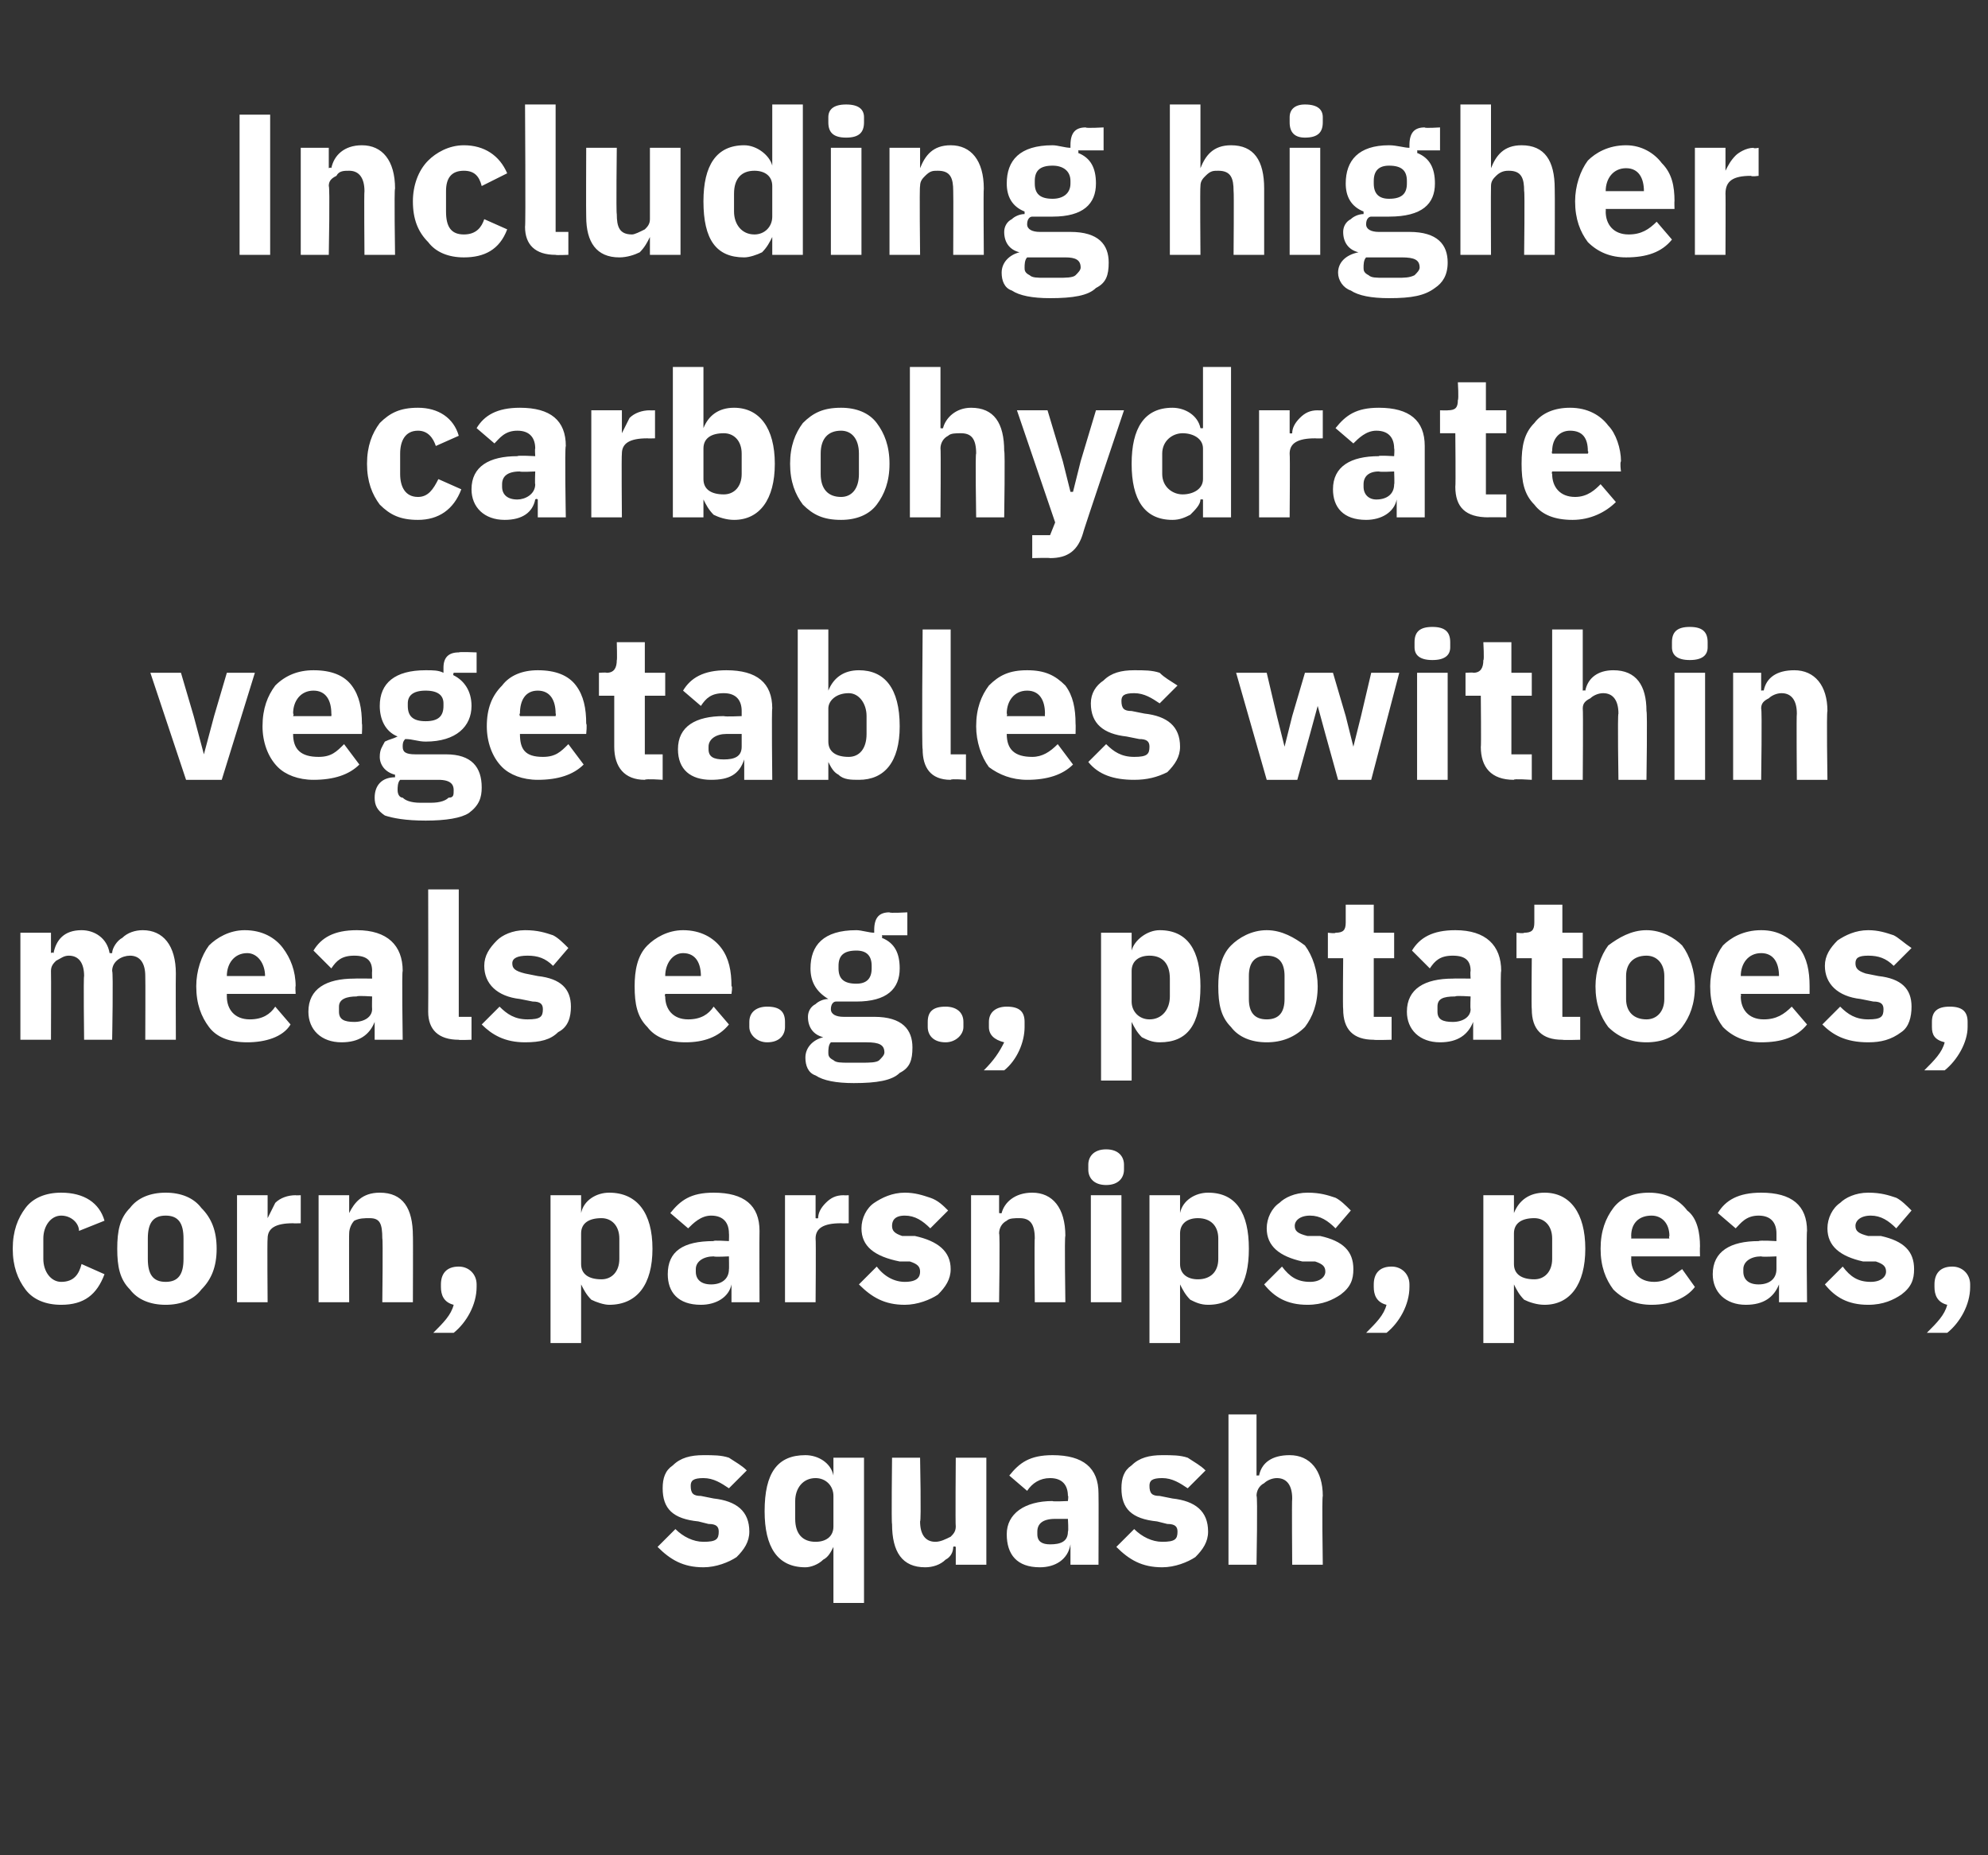
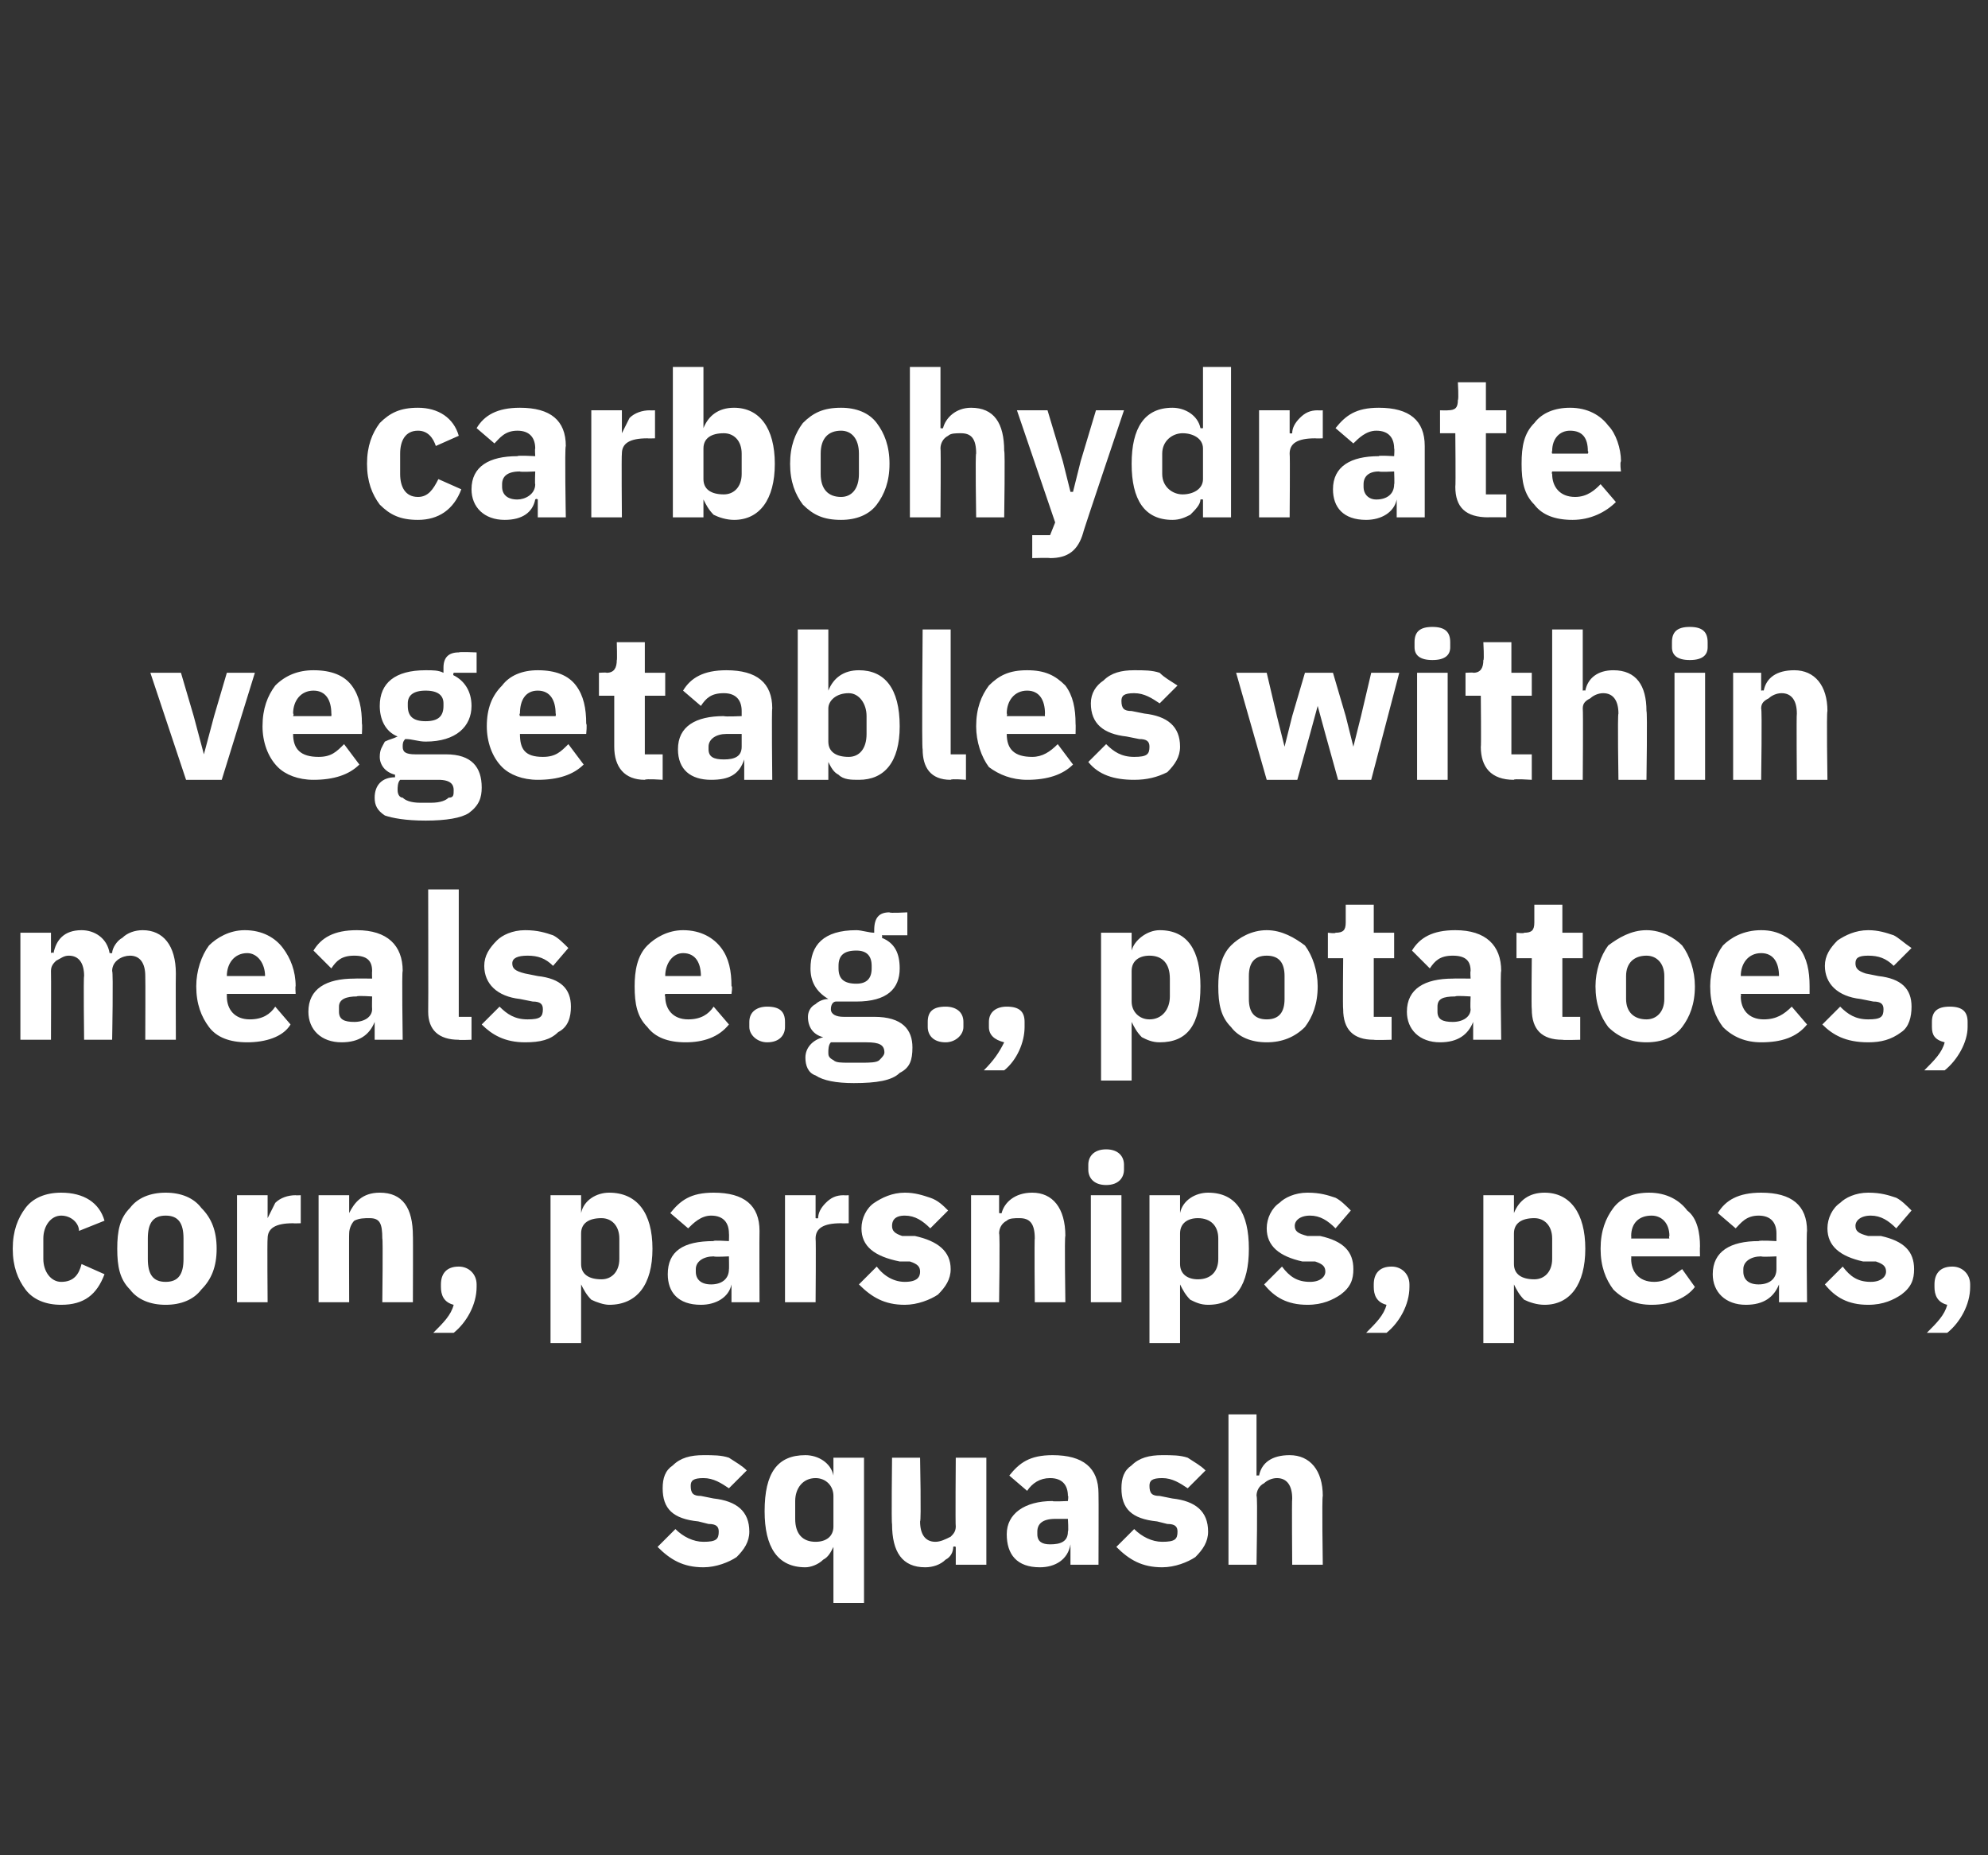
<svg xmlns="http://www.w3.org/2000/svg" version="1.1" width="78px" height="72.8px" viewBox="0 0 78 72.8">
  <rect x="0" y="0" width="78" height="72.8" fill="#333333" stroke="none" />
  <desc>Including higher carbohydrate vegetables within meals e.g., potatoes, corn, parsnips, peas, squash</desc>
  <defs />
  <g id="Polygon151006">
    <path d="M 28.9 61.1 C 29.2 60.8 29.4 60.5 29.4 60.1 C 29.4 59.3 28.9 58.9 28 58.8 C 28 58.8 27.5 58.7 27.5 58.7 C 27.2 58.7 27.1 58.6 27.1 58.3 C 27.1 58.1 27.2 58 27.6 58 C 28 58 28.3 58.2 28.6 58.4 C 28.6 58.4 29.3 57.7 29.3 57.7 C 29.1 57.5 28.9 57.4 28.6 57.2 C 28.3 57.1 28 57.1 27.6 57.1 C 27.1 57.1 26.7 57.2 26.4 57.5 C 26.1 57.7 26 58 26 58.4 C 26 59.2 26.4 59.6 27.4 59.7 C 27.4 59.7 27.8 59.8 27.8 59.8 C 28.1 59.8 28.2 59.9 28.2 60.1 C 28.2 60.4 28.1 60.5 27.6 60.5 C 27.2 60.5 26.8 60.3 26.5 60 C 26.5 60 25.8 60.7 25.8 60.7 C 26.3 61.2 26.8 61.5 27.6 61.5 C 28.1 61.5 28.6 61.3 28.9 61.1 Z M 32.7 62.9 L 33.9 62.9 L 33.9 57.2 L 32.7 57.2 L 32.7 57.9 C 32.7 57.9 32.7 57.88 32.7 57.9 C 32.6 57.4 32.1 57.1 31.6 57.1 C 30.5 57.1 30 57.8 30 59.3 C 30 60.7 30.5 61.5 31.6 61.5 C 31.8 61.5 32.1 61.4 32.3 61.2 C 32.5 61.1 32.6 60.9 32.7 60.7 C 32.7 60.66 32.7 60.7 32.7 60.7 L 32.7 62.9 Z M 31.2 59.6 C 31.2 59.6 31.2 58.9 31.2 58.9 C 31.2 58.4 31.5 58 32 58 C 32.4 58 32.7 58.3 32.7 58.7 C 32.7 58.7 32.7 59.9 32.7 59.9 C 32.7 60.3 32.4 60.5 32 60.5 C 31.5 60.5 31.2 60.2 31.2 59.6 Z M 37.5 61.4 L 38.7 61.4 L 38.7 57.2 L 37.5 57.2 C 37.5 57.2 37.48 59.89 37.5 59.9 C 37.5 60.1 37.4 60.2 37.3 60.3 C 37.1 60.4 36.9 60.5 36.7 60.5 C 36.3 60.5 36.1 60.2 36.1 59.7 C 36.15 59.7 36.1 57.2 36.1 57.2 L 35 57.2 C 35 57.2 34.97 59.8 35 59.8 C 35 60.9 35.4 61.5 36.3 61.5 C 36.6 61.5 36.9 61.4 37.1 61.2 C 37.3 61.1 37.4 60.9 37.4 60.7 C 37.44 60.66 37.5 60.7 37.5 60.7 L 37.5 61.4 Z M 43.1 58.6 C 43.11 58.61 43.1 61.4 43.1 61.4 L 42 61.4 L 42 60.6 C 42 60.6 42 60.62 42 60.6 C 41.9 61.2 41.4 61.5 40.8 61.5 C 39.9 61.5 39.5 61 39.5 60.2 C 39.5 59.4 40.2 58.9 41.3 58.9 C 41.27 58.93 41.9 58.9 41.9 58.9 C 41.9 58.9 41.93 58.67 41.9 58.7 C 41.9 58.3 41.7 58 41.2 58 C 40.8 58 40.5 58.2 40.3 58.5 C 40.3 58.5 39.6 57.9 39.6 57.9 C 40 57.4 40.4 57.1 41.3 57.1 C 42.5 57.1 43.1 57.6 43.1 58.6 Z M 41.9 59.6 C 41.9 59.6 41.36 59.6 41.4 59.6 C 40.9 59.6 40.7 59.8 40.7 60.1 C 40.7 60.1 40.7 60.2 40.7 60.2 C 40.7 60.5 40.9 60.6 41.2 60.6 C 41.6 60.6 41.9 60.5 41.9 60.1 C 41.93 60.09 41.9 59.6 41.9 59.6 Z M 46.9 61.1 C 47.2 60.8 47.4 60.5 47.4 60.1 C 47.4 59.3 46.9 58.9 46 58.8 C 46 58.8 45.5 58.7 45.5 58.7 C 45.2 58.7 45.1 58.6 45.1 58.3 C 45.1 58.1 45.2 58 45.6 58 C 46 58 46.3 58.2 46.6 58.4 C 46.6 58.4 47.3 57.7 47.3 57.7 C 47.1 57.5 46.9 57.4 46.6 57.2 C 46.3 57.1 46 57.1 45.6 57.1 C 45.1 57.1 44.7 57.2 44.4 57.5 C 44.1 57.7 44 58 44 58.4 C 44 59.2 44.4 59.6 45.4 59.7 C 45.4 59.7 45.8 59.8 45.8 59.8 C 46.1 59.8 46.2 59.9 46.2 60.1 C 46.2 60.4 46.1 60.5 45.6 60.5 C 45.2 60.5 44.8 60.3 44.5 60 C 44.5 60 43.8 60.7 43.8 60.7 C 44.3 61.2 44.8 61.5 45.6 61.5 C 46.1 61.5 46.6 61.3 46.9 61.1 Z M 48.2 61.4 L 49.3 61.4 C 49.3 61.4 49.35 58.65 49.3 58.7 C 49.3 58.5 49.4 58.3 49.6 58.2 C 49.7 58.1 49.9 58 50.1 58 C 50.5 58 50.7 58.3 50.7 58.8 C 50.68 58.83 50.7 61.4 50.7 61.4 L 51.9 61.4 C 51.9 61.4 51.86 58.74 51.9 58.7 C 51.9 57.7 51.4 57.1 50.6 57.1 C 49.9 57.1 49.5 57.4 49.4 57.9 C 49.39 57.89 49.3 57.9 49.3 57.9 L 49.3 55.5 L 48.2 55.5 L 48.2 61.4 Z " stroke="none" fill="#fff" />
  </g>
  <g id="Polygon151005">
    <path d="M 4.1 50 C 4.1 50 3.2 49.6 3.2 49.6 C 3.1 50 2.9 50.3 2.4 50.3 C 2 50.3 1.7 49.9 1.7 49.4 C 1.7 49.4 1.7 48.6 1.7 48.6 C 1.7 48.1 2 47.7 2.4 47.7 C 2.8 47.7 3.1 48 3.1 48.3 C 3.1 48.3 4.1 47.9 4.1 47.9 C 3.9 47.2 3.3 46.8 2.4 46.8 C 1.8 46.8 1.3 47 1 47.4 C 0.7 47.8 0.5 48.3 0.5 49 C 0.5 49.7 0.7 50.2 1 50.6 C 1.3 51 1.8 51.2 2.4 51.2 C 3.3 51.2 3.8 50.8 4.1 50 Z M 7.9 50.6 C 8.3 50.2 8.5 49.7 8.5 49 C 8.5 48.3 8.3 47.8 7.9 47.4 C 7.6 47 7.1 46.8 6.5 46.8 C 5.9 46.8 5.4 47 5.1 47.4 C 4.7 47.8 4.6 48.3 4.6 49 C 4.6 49.7 4.7 50.2 5.1 50.6 C 5.4 51 5.9 51.2 6.5 51.2 C 7.1 51.2 7.6 51 7.9 50.6 Z M 5.8 49.4 C 5.8 49.4 5.8 48.6 5.8 48.6 C 5.8 48 6 47.7 6.5 47.7 C 7 47.7 7.2 48 7.2 48.6 C 7.2 48.6 7.2 49.4 7.2 49.4 C 7.2 50 7 50.3 6.5 50.3 C 6 50.3 5.8 50 5.8 49.4 Z M 10.5 51.1 C 10.5 51.1 10.48 48.65 10.5 48.6 C 10.5 48.2 10.8 48 11.5 48 C 11.5 48.01 11.8 48 11.8 48 L 11.8 46.9 C 11.8 46.9 11.59 46.91 11.6 46.9 C 11.3 46.9 11 47 10.8 47.2 C 10.7 47.4 10.6 47.6 10.5 47.8 C 10.52 47.82 10.5 47.8 10.5 47.8 L 10.5 46.9 L 9.3 46.9 L 9.3 51.1 L 10.5 51.1 Z M 13.7 51.1 C 13.7 51.1 13.69 48.38 13.7 48.4 C 13.7 48.2 13.8 48 13.9 47.9 C 14.1 47.8 14.3 47.8 14.5 47.8 C 14.9 47.8 15 48 15 48.6 C 15.03 48.57 15 51.1 15 51.1 L 16.2 51.1 C 16.2 51.1 16.21 48.47 16.2 48.5 C 16.2 47.4 15.8 46.8 14.9 46.8 C 14.2 46.8 13.9 47.2 13.7 47.6 C 13.74 47.62 13.7 47.6 13.7 47.6 L 13.7 46.9 L 12.5 46.9 L 12.5 51.1 L 13.7 51.1 Z M 17.3 50.4 C 17.3 50.4 17.3 50.5 17.3 50.5 C 17.3 50.8 17.4 51.1 17.8 51.2 C 17.7 51.6 17.4 51.9 17 52.3 C 17 52.3 17.8 52.3 17.8 52.3 C 18.3 51.9 18.7 51.2 18.7 50.5 C 18.7 50.5 18.7 50.4 18.7 50.4 C 18.7 50 18.4 49.7 18 49.7 C 17.5 49.7 17.3 50 17.3 50.4 Z M 21.6 52.7 L 22.8 52.7 L 22.8 50.4 C 22.8 50.4 22.82 50.39 22.8 50.4 C 22.9 50.6 23 50.8 23.2 51 C 23.4 51.1 23.7 51.2 23.9 51.2 C 25 51.2 25.6 50.4 25.6 49 C 25.6 47.6 25 46.8 23.9 46.8 C 23.4 46.8 22.9 47.1 22.8 47.6 C 22.82 47.61 22.8 47.6 22.8 47.6 L 22.8 46.9 L 21.6 46.9 L 21.6 52.7 Z M 22.8 49.6 C 22.8 49.6 22.8 48.4 22.8 48.4 C 22.8 48 23.1 47.8 23.6 47.8 C 24 47.8 24.3 48.1 24.3 48.6 C 24.3 48.6 24.3 49.4 24.3 49.4 C 24.3 49.9 24 50.2 23.6 50.2 C 23.1 50.2 22.8 50 22.8 49.6 Z M 29.8 48.3 C 29.79 48.34 29.8 51.1 29.8 51.1 L 28.7 51.1 L 28.7 50.4 C 28.7 50.4 28.69 50.36 28.7 50.4 C 28.6 50.9 28.1 51.2 27.5 51.2 C 26.6 51.2 26.2 50.7 26.2 50 C 26.2 49.1 26.8 48.7 28 48.7 C 27.95 48.66 28.6 48.7 28.6 48.7 C 28.6 48.7 28.61 48.4 28.6 48.4 C 28.6 48 28.4 47.7 27.9 47.7 C 27.5 47.7 27.2 48 27 48.2 C 27 48.2 26.3 47.6 26.3 47.6 C 26.7 47.1 27.1 46.8 28 46.8 C 29.2 46.8 29.8 47.3 29.8 48.3 Z M 28.6 49.3 C 28.6 49.3 28.04 49.33 28 49.3 C 27.6 49.3 27.3 49.5 27.3 49.8 C 27.3 49.8 27.3 49.9 27.3 49.9 C 27.3 50.2 27.5 50.4 27.9 50.4 C 28.3 50.4 28.6 50.2 28.6 49.8 C 28.61 49.82 28.6 49.3 28.6 49.3 Z M 32 51.1 C 32 51.1 32.02 48.65 32 48.6 C 32 48.2 32.3 48 33 48 C 33.04 48.01 33.3 48 33.3 48 L 33.3 46.9 C 33.3 46.9 33.13 46.91 33.1 46.9 C 32.8 46.9 32.6 47 32.4 47.2 C 32.2 47.4 32.1 47.6 32.1 47.8 C 32.06 47.82 32 47.8 32 47.8 L 32 46.9 L 30.8 46.9 L 30.8 51.1 L 32 51.1 Z M 36.8 50.8 C 37.1 50.5 37.3 50.2 37.3 49.8 C 37.3 49.1 36.8 48.7 35.9 48.5 C 35.9 48.5 35.4 48.5 35.4 48.5 C 35.1 48.4 35 48.3 35 48.1 C 35 47.9 35.1 47.7 35.5 47.7 C 35.9 47.7 36.2 47.9 36.5 48.2 C 36.5 48.2 37.2 47.5 37.2 47.5 C 37 47.3 36.8 47.1 36.5 47 C 36.2 46.9 35.9 46.8 35.5 46.8 C 35 46.8 34.6 47 34.3 47.2 C 34 47.4 33.8 47.8 33.8 48.2 C 33.8 48.9 34.3 49.3 35.3 49.5 C 35.3 49.5 35.7 49.5 35.7 49.5 C 36 49.6 36.1 49.7 36.1 49.9 C 36.1 50.1 36 50.3 35.5 50.3 C 35.1 50.3 34.7 50.1 34.4 49.7 C 34.4 49.7 33.7 50.4 33.7 50.4 C 34.2 50.9 34.7 51.2 35.5 51.2 C 36 51.2 36.5 51 36.8 50.8 Z M 39.2 51.1 C 39.2 51.1 39.24 48.38 39.2 48.4 C 39.2 48.2 39.3 48 39.5 47.9 C 39.6 47.8 39.8 47.8 40 47.8 C 40.4 47.8 40.6 48 40.6 48.6 C 40.58 48.57 40.6 51.1 40.6 51.1 L 41.8 51.1 C 41.8 51.1 41.76 48.47 41.8 48.5 C 41.8 47.4 41.3 46.8 40.5 46.8 C 39.8 46.8 39.4 47.2 39.3 47.6 C 39.29 47.62 39.2 47.6 39.2 47.6 L 39.2 46.9 L 38.1 46.9 L 38.1 51.1 L 39.2 51.1 Z M 44.1 45.9 C 44.1 45.9 44.1 45.7 44.1 45.7 C 44.1 45.4 43.9 45.1 43.4 45.1 C 42.9 45.1 42.7 45.4 42.7 45.7 C 42.7 45.7 42.7 45.9 42.7 45.9 C 42.7 46.2 42.9 46.5 43.4 46.5 C 43.9 46.5 44.1 46.2 44.1 45.9 Z M 42.8 51.1 L 44 51.1 L 44 46.9 L 42.8 46.9 L 42.8 51.1 Z M 45.1 52.7 L 46.3 52.7 L 46.3 50.4 C 46.3 50.4 46.3 50.39 46.3 50.4 C 46.4 50.6 46.5 50.8 46.7 51 C 46.9 51.1 47.1 51.2 47.4 51.2 C 48.5 51.2 49 50.4 49 49 C 49 47.6 48.5 46.8 47.4 46.8 C 46.9 46.8 46.4 47.1 46.3 47.6 C 46.3 47.61 46.3 47.6 46.3 47.6 L 46.3 46.9 L 45.1 46.9 L 45.1 52.7 Z M 46.3 49.6 C 46.3 49.6 46.3 48.4 46.3 48.4 C 46.3 48 46.6 47.8 47 47.8 C 47.5 47.8 47.8 48.1 47.8 48.6 C 47.8 48.6 47.8 49.4 47.8 49.4 C 47.8 49.9 47.5 50.2 47 50.2 C 46.6 50.2 46.3 50 46.3 49.6 Z M 52.6 50.8 C 53 50.5 53.1 50.2 53.1 49.8 C 53.1 49.1 52.7 48.7 51.8 48.5 C 51.8 48.5 51.3 48.5 51.3 48.5 C 50.9 48.4 50.8 48.3 50.8 48.1 C 50.8 47.9 51 47.7 51.4 47.7 C 51.8 47.7 52.1 47.9 52.4 48.2 C 52.4 48.2 53 47.5 53 47.5 C 52.8 47.3 52.6 47.1 52.4 47 C 52.1 46.9 51.8 46.8 51.3 46.8 C 50.8 46.8 50.4 47 50.2 47.2 C 49.9 47.4 49.7 47.8 49.7 48.2 C 49.7 48.9 50.2 49.3 51.1 49.5 C 51.1 49.5 51.6 49.5 51.6 49.5 C 51.9 49.6 52 49.7 52 49.9 C 52 50.1 51.8 50.3 51.4 50.3 C 50.9 50.3 50.6 50.1 50.3 49.7 C 50.3 49.7 49.6 50.4 49.6 50.4 C 50 50.9 50.5 51.2 51.3 51.2 C 51.9 51.2 52.3 51 52.6 50.8 Z M 53.9 50.4 C 53.9 50.4 53.9 50.5 53.9 50.5 C 53.9 50.8 54 51.1 54.4 51.2 C 54.3 51.6 54 51.9 53.6 52.3 C 53.6 52.3 54.4 52.3 54.4 52.3 C 54.9 51.9 55.3 51.2 55.3 50.5 C 55.3 50.5 55.3 50.4 55.3 50.4 C 55.3 50 55 49.7 54.6 49.7 C 54.1 49.7 53.9 50 53.9 50.4 Z M 58.2 52.7 L 59.4 52.7 L 59.4 50.4 C 59.4 50.4 59.43 50.39 59.4 50.4 C 59.5 50.6 59.6 50.8 59.8 51 C 60 51.1 60.3 51.2 60.6 51.2 C 61.6 51.2 62.2 50.4 62.2 49 C 62.2 47.6 61.6 46.8 60.6 46.8 C 60 46.8 59.6 47.1 59.4 47.6 C 59.43 47.61 59.4 47.6 59.4 47.6 L 59.4 46.9 L 58.2 46.9 L 58.2 52.7 Z M 59.4 49.6 C 59.4 49.6 59.4 48.4 59.4 48.4 C 59.4 48 59.7 47.8 60.2 47.8 C 60.6 47.8 60.9 48.1 60.9 48.6 C 60.9 48.6 60.9 49.4 60.9 49.4 C 60.9 49.9 60.6 50.2 60.2 50.2 C 59.7 50.2 59.4 50 59.4 49.6 Z M 66.5 50.5 C 66.5 50.5 66 49.8 66 49.8 C 65.7 50 65.4 50.3 64.9 50.3 C 64.3 50.3 64 49.9 64 49.4 C 64.01 49.36 64 49.3 64 49.3 L 66.7 49.3 C 66.7 49.3 66.69 48.95 66.7 48.9 C 66.7 48.4 66.6 47.8 66.2 47.5 C 65.9 47.1 65.4 46.8 64.7 46.8 C 64.1 46.8 63.6 47 63.3 47.4 C 63 47.8 62.8 48.3 62.8 49 C 62.8 49.7 63 50.2 63.3 50.6 C 63.7 51 64.2 51.2 64.8 51.2 C 65.6 51.2 66.2 50.9 66.5 50.5 Z M 65.5 48.5 C 65.47 48.53 65.5 48.6 65.5 48.6 L 64 48.6 C 64 48.6 64.01 48.54 64 48.5 C 64 48 64.3 47.7 64.8 47.7 C 65.2 47.7 65.5 48 65.5 48.5 Z M 70.9 48.3 C 70.87 48.34 70.9 51.1 70.9 51.1 L 69.8 51.1 L 69.8 50.4 C 69.8 50.4 69.77 50.36 69.8 50.4 C 69.6 50.9 69.2 51.2 68.5 51.2 C 67.7 51.2 67.2 50.7 67.2 50 C 67.2 49.1 67.9 48.7 69 48.7 C 69.04 48.66 69.7 48.7 69.7 48.7 C 69.7 48.7 69.7 48.4 69.7 48.4 C 69.7 48 69.5 47.7 69 47.7 C 68.5 47.7 68.3 48 68.1 48.2 C 68.1 48.2 67.4 47.6 67.4 47.6 C 67.7 47.1 68.2 46.8 69.1 46.8 C 70.3 46.8 70.9 47.3 70.9 48.3 Z M 69.7 49.3 C 69.7 49.3 69.12 49.33 69.1 49.3 C 68.7 49.3 68.4 49.5 68.4 49.8 C 68.4 49.8 68.4 49.9 68.4 49.9 C 68.4 50.2 68.6 50.4 69 50.4 C 69.4 50.4 69.7 50.2 69.7 49.8 C 69.7 49.82 69.7 49.3 69.7 49.3 Z M 74.6 50.8 C 75 50.5 75.1 50.2 75.1 49.8 C 75.1 49.1 74.7 48.7 73.8 48.5 C 73.8 48.5 73.3 48.5 73.3 48.5 C 72.9 48.4 72.8 48.3 72.8 48.1 C 72.8 47.9 73 47.7 73.4 47.7 C 73.8 47.7 74.1 47.9 74.4 48.2 C 74.4 48.2 75 47.5 75 47.5 C 74.8 47.3 74.6 47.1 74.4 47 C 74.1 46.9 73.8 46.8 73.3 46.8 C 72.8 46.8 72.4 47 72.2 47.2 C 71.9 47.4 71.7 47.8 71.7 48.2 C 71.7 48.9 72.2 49.3 73.1 49.5 C 73.1 49.5 73.6 49.5 73.6 49.5 C 73.9 49.6 74 49.7 74 49.9 C 74 50.1 73.8 50.3 73.4 50.3 C 72.9 50.3 72.6 50.1 72.3 49.7 C 72.3 49.7 71.6 50.4 71.6 50.4 C 72 50.9 72.5 51.2 73.3 51.2 C 73.9 51.2 74.3 51 74.6 50.8 Z M 75.9 50.4 C 75.9 50.4 75.9 50.5 75.9 50.5 C 75.9 50.8 76 51.1 76.4 51.2 C 76.3 51.6 76 51.9 75.6 52.3 C 75.6 52.3 76.4 52.3 76.4 52.3 C 76.9 51.9 77.3 51.2 77.3 50.5 C 77.3 50.5 77.3 50.4 77.3 50.4 C 77.3 50 77 49.7 76.6 49.7 C 76.1 49.7 75.9 50 75.9 50.4 Z " stroke="none" fill="#fff" />
  </g>
  <g id="Polygon151004">
    <path d="M 2 40.8 C 2 40.8 2.01 38.12 2 38.1 C 2 37.9 2.1 37.8 2.2 37.7 C 2.4 37.6 2.5 37.5 2.7 37.5 C 3.1 37.5 3.3 37.8 3.3 38.3 C 3.27 38.3 3.3 40.8 3.3 40.8 L 4.4 40.8 C 4.4 40.8 4.45 38.12 4.4 38.1 C 4.4 37.7 4.8 37.5 5.1 37.5 C 5.5 37.5 5.7 37.8 5.7 38.3 C 5.71 38.3 5.7 40.8 5.7 40.8 L 6.9 40.8 C 6.9 40.8 6.89 38.2 6.9 38.2 C 6.9 37.1 6.4 36.5 5.6 36.5 C 5.3 36.5 5 36.6 4.8 36.8 C 4.6 36.9 4.4 37.2 4.4 37.4 C 4.4 37.4 4.3 37.4 4.3 37.4 C 4.2 36.8 3.7 36.5 3.2 36.5 C 2.5 36.5 2.2 36.9 2.1 37.4 C 2.05 37.35 2 37.4 2 37.4 L 2 36.6 L 0.8 36.6 L 0.8 40.8 L 2 40.8 Z M 11.4 40.2 C 11.4 40.2 10.8 39.5 10.8 39.5 C 10.6 39.8 10.3 40 9.8 40 C 9.2 40 8.9 39.6 8.9 39.1 C 8.9 39.09 8.9 39 8.9 39 L 11.6 39 C 11.6 39 11.58 38.68 11.6 38.7 C 11.6 38.1 11.4 37.6 11.1 37.2 C 10.8 36.8 10.3 36.5 9.6 36.5 C 9 36.5 8.5 36.8 8.2 37.1 C 7.9 37.5 7.7 38.1 7.7 38.7 C 7.7 39.4 7.9 39.9 8.2 40.3 C 8.5 40.7 9 40.9 9.7 40.9 C 10.4 40.9 11.1 40.7 11.4 40.2 Z M 10.4 38.3 C 10.36 38.27 10.4 38.3 10.4 38.3 L 8.9 38.3 C 8.9 38.3 8.9 38.27 8.9 38.3 C 8.9 37.8 9.2 37.4 9.7 37.4 C 10.1 37.4 10.4 37.8 10.4 38.3 Z M 15.8 38.1 C 15.76 38.08 15.8 40.8 15.8 40.8 L 14.7 40.8 L 14.7 40.1 C 14.7 40.1 14.66 40.09 14.7 40.1 C 14.5 40.6 14.1 40.9 13.4 40.9 C 12.6 40.9 12.1 40.4 12.1 39.7 C 12.1 38.8 12.8 38.4 13.9 38.4 C 13.93 38.39 14.6 38.4 14.6 38.4 C 14.6 38.4 14.59 38.13 14.6 38.1 C 14.6 37.7 14.4 37.5 13.9 37.5 C 13.4 37.5 13.2 37.7 13 38 C 13 38 12.3 37.3 12.3 37.3 C 12.6 36.8 13.1 36.5 14 36.5 C 15.2 36.5 15.8 37.1 15.8 38.1 Z M 14.6 39.1 C 14.6 39.1 14.01 39.06 14 39.1 C 13.6 39.1 13.3 39.2 13.3 39.5 C 13.3 39.5 13.3 39.7 13.3 39.7 C 13.3 40 13.5 40.1 13.9 40.1 C 14.3 40.1 14.6 39.9 14.6 39.6 C 14.59 39.56 14.6 39.1 14.6 39.1 Z M 18.5 40.8 L 18.5 39.9 L 18 39.9 L 18 34.9 L 16.8 34.9 C 16.8 34.9 16.81 39.68 16.8 39.7 C 16.8 40.4 17.2 40.8 18 40.8 C 17.98 40.82 18.5 40.8 18.5 40.8 Z M 21.9 40.5 C 22.3 40.3 22.4 39.9 22.4 39.5 C 22.4 38.8 22 38.4 21.1 38.3 C 21.1 38.3 20.6 38.2 20.6 38.2 C 20.2 38.1 20.1 38 20.1 37.8 C 20.1 37.6 20.3 37.5 20.7 37.5 C 21.1 37.5 21.4 37.6 21.7 37.9 C 21.7 37.9 22.3 37.2 22.3 37.2 C 22.1 37 21.9 36.8 21.7 36.7 C 21.4 36.6 21.1 36.5 20.6 36.5 C 20.1 36.5 19.7 36.7 19.5 36.9 C 19.2 37.2 19 37.5 19 37.9 C 19 38.6 19.5 39.1 20.4 39.2 C 20.4 39.2 20.9 39.3 20.9 39.3 C 21.2 39.3 21.3 39.4 21.3 39.6 C 21.3 39.9 21.2 40 20.7 40 C 20.2 40 19.9 39.8 19.6 39.5 C 19.6 39.5 18.9 40.2 18.9 40.2 C 19.3 40.6 19.8 40.9 20.6 40.9 C 21.2 40.9 21.6 40.8 21.9 40.5 Z M 28.6 40.2 C 28.6 40.2 28 39.5 28 39.5 C 27.8 39.8 27.5 40 27 40 C 26.4 40 26.1 39.6 26.1 39.1 C 26.07 39.09 26.1 39 26.1 39 L 28.7 39 C 28.7 39 28.75 38.68 28.7 38.7 C 28.7 38.1 28.6 37.6 28.3 37.2 C 28 36.8 27.5 36.5 26.8 36.5 C 26.2 36.5 25.7 36.8 25.4 37.1 C 25 37.5 24.9 38.1 24.9 38.7 C 24.9 39.4 25 39.9 25.4 40.3 C 25.7 40.7 26.2 40.9 26.9 40.9 C 27.6 40.9 28.2 40.7 28.6 40.2 Z M 27.5 38.3 C 27.53 38.27 27.5 38.3 27.5 38.3 L 26.1 38.3 C 26.1 38.3 26.07 38.27 26.1 38.3 C 26.1 37.8 26.4 37.4 26.8 37.4 C 27.3 37.4 27.5 37.8 27.5 38.3 Z M 30.8 40.3 C 30.8 40.3 30.8 40.1 30.8 40.1 C 30.8 39.7 30.6 39.5 30.1 39.5 C 29.7 39.5 29.4 39.7 29.4 40.1 C 29.4 40.1 29.4 40.3 29.4 40.3 C 29.4 40.6 29.7 40.9 30.1 40.9 C 30.6 40.9 30.8 40.6 30.8 40.3 Z M 34.3 39.9 C 34.3 39.9 33.1 39.9 33.1 39.9 C 32.8 39.9 32.6 39.8 32.6 39.6 C 32.6 39.4 32.7 39.3 32.8 39.3 C 33 39.3 33.3 39.3 33.6 39.3 C 34.8 39.3 35.3 38.8 35.3 38 C 35.3 37.4 35.1 37 34.6 36.8 C 34.63 36.76 34.6 36.7 34.6 36.7 L 35.6 36.7 L 35.6 35.8 C 35.6 35.8 34.89 35.84 34.9 35.8 C 34.5 35.8 34.3 36 34.3 36.5 C 34.3 36.5 34.3 36.6 34.3 36.6 C 34.1 36.6 33.8 36.5 33.6 36.5 C 32.3 36.5 31.8 37.1 31.8 38 C 31.8 38.5 32 38.9 32.5 39.2 C 32.5 39.2 32.5 39.2 32.5 39.2 C 32.3 39.2 32.1 39.3 32 39.4 C 31.8 39.5 31.7 39.7 31.7 39.9 C 31.7 40.3 31.9 40.6 32.3 40.7 C 32.3 40.7 32.3 40.7 32.3 40.7 C 31.9 40.8 31.6 41.1 31.6 41.5 C 31.6 41.8 31.7 42.1 32 42.2 C 32.3 42.4 32.8 42.5 33.5 42.5 C 34.4 42.5 35 42.4 35.3 42.1 C 35.7 41.9 35.8 41.6 35.8 41.1 C 35.8 40.4 35.4 39.9 34.3 39.9 Z M 34.5 41.6 C 34.4 41.7 34.1 41.7 33.8 41.7 C 33.8 41.7 33.3 41.7 33.3 41.7 C 33 41.7 32.8 41.7 32.7 41.6 C 32.5 41.5 32.5 41.4 32.5 41.3 C 32.5 41.2 32.5 41 32.6 40.9 C 32.6 40.9 34 40.9 34 40.9 C 34.5 40.9 34.7 41 34.7 41.3 C 34.7 41.4 34.6 41.5 34.5 41.6 Z M 32.9 38 C 32.9 38 32.9 37.9 32.9 37.9 C 32.9 37.5 33.1 37.3 33.6 37.3 C 34 37.3 34.2 37.5 34.2 37.9 C 34.2 37.9 34.2 38 34.2 38 C 34.2 38.4 34 38.6 33.6 38.6 C 33.1 38.6 32.9 38.4 32.9 38 Z M 37.8 40.3 C 37.8 40.3 37.8 40.1 37.8 40.1 C 37.8 39.7 37.5 39.5 37.1 39.5 C 36.6 39.5 36.4 39.7 36.4 40.1 C 36.4 40.1 36.4 40.3 36.4 40.3 C 36.4 40.6 36.6 40.9 37.1 40.9 C 37.5 40.9 37.8 40.6 37.8 40.3 Z M 38.8 40.1 C 38.8 40.1 38.8 40.3 38.8 40.3 C 38.8 40.6 39 40.8 39.4 40.9 C 39.2 41.3 39 41.6 38.6 42 C 38.6 42 39.4 42 39.4 42 C 39.9 41.6 40.2 40.9 40.2 40.3 C 40.2 40.3 40.2 40.1 40.2 40.1 C 40.2 39.7 40 39.5 39.5 39.5 C 39.1 39.5 38.8 39.7 38.8 40.1 Z M 43.2 42.4 L 44.4 42.4 L 44.4 40.1 C 44.4 40.1 44.4 40.12 44.4 40.1 C 44.5 40.3 44.6 40.5 44.8 40.7 C 45 40.8 45.2 40.9 45.5 40.9 C 46.6 40.9 47.1 40.2 47.1 38.7 C 47.1 37.3 46.6 36.5 45.5 36.5 C 45 36.5 44.5 36.9 44.4 37.3 C 44.4 37.34 44.4 37.3 44.4 37.3 L 44.4 36.6 L 43.2 36.6 L 43.2 42.4 Z M 44.4 39.3 C 44.4 39.3 44.4 38.1 44.4 38.1 C 44.4 37.7 44.7 37.5 45.1 37.5 C 45.6 37.5 45.9 37.8 45.9 38.4 C 45.9 38.4 45.9 39.1 45.9 39.1 C 45.9 39.6 45.6 40 45.1 40 C 44.7 40 44.4 39.7 44.4 39.3 Z M 51.2 40.3 C 51.5 39.9 51.7 39.4 51.7 38.7 C 51.7 38.1 51.5 37.5 51.2 37.1 C 50.8 36.8 50.3 36.5 49.7 36.5 C 49.1 36.5 48.6 36.8 48.3 37.1 C 47.9 37.5 47.8 38.1 47.8 38.7 C 47.8 39.4 47.9 39.9 48.3 40.3 C 48.6 40.7 49.1 40.9 49.7 40.9 C 50.3 40.9 50.8 40.7 51.2 40.3 Z M 49 39.2 C 49 39.2 49 38.3 49 38.3 C 49 37.8 49.2 37.5 49.7 37.5 C 50.2 37.5 50.4 37.8 50.4 38.3 C 50.4 38.3 50.4 39.2 50.4 39.2 C 50.4 39.7 50.2 40 49.7 40 C 49.2 40 49 39.7 49 39.2 Z M 54.6 40.8 L 54.6 39.9 L 53.9 39.9 L 53.9 37.6 L 54.7 37.6 L 54.7 36.6 L 53.9 36.6 L 53.9 35.5 L 52.8 35.5 C 52.8 35.5 52.8 36.2 52.8 36.2 C 52.8 36.5 52.7 36.6 52.4 36.6 C 52.39 36.64 52.1 36.6 52.1 36.6 L 52.1 37.6 L 52.7 37.6 C 52.7 37.6 52.68 39.6 52.7 39.6 C 52.7 40.4 53.1 40.8 53.9 40.8 C 53.93 40.82 54.6 40.8 54.6 40.8 Z M 58.9 38.1 C 58.86 38.08 58.9 40.8 58.9 40.8 L 57.8 40.8 L 57.8 40.1 C 57.8 40.1 57.75 40.09 57.8 40.1 C 57.6 40.6 57.2 40.9 56.5 40.9 C 55.7 40.9 55.2 40.4 55.2 39.7 C 55.2 38.8 55.9 38.4 57 38.4 C 57.02 38.39 57.7 38.4 57.7 38.4 C 57.7 38.4 57.68 38.13 57.7 38.1 C 57.7 37.7 57.5 37.5 57 37.5 C 56.5 37.5 56.3 37.7 56.1 38 C 56.1 38 55.4 37.3 55.4 37.3 C 55.7 36.8 56.2 36.5 57.1 36.5 C 58.3 36.5 58.9 37.1 58.9 38.1 Z M 57.7 39.1 C 57.7 39.1 57.11 39.06 57.1 39.1 C 56.6 39.1 56.4 39.2 56.4 39.5 C 56.4 39.5 56.4 39.7 56.4 39.7 C 56.4 40 56.6 40.1 57 40.1 C 57.4 40.1 57.7 39.9 57.7 39.6 C 57.68 39.56 57.7 39.1 57.7 39.1 Z M 62 40.8 L 62 39.9 L 61.3 39.9 L 61.3 37.6 L 62.1 37.6 L 62.1 36.6 L 61.3 36.6 L 61.3 35.5 L 60.2 35.5 C 60.2 35.5 60.2 36.2 60.2 36.2 C 60.2 36.5 60.1 36.6 59.8 36.6 C 59.79 36.64 59.5 36.6 59.5 36.6 L 59.5 37.6 L 60.1 37.6 C 60.1 37.6 60.08 39.6 60.1 39.6 C 60.1 40.4 60.5 40.8 61.3 40.8 C 61.33 40.82 62 40.8 62 40.8 Z M 66 40.3 C 66.3 39.9 66.5 39.4 66.5 38.7 C 66.5 38.1 66.3 37.5 66 37.1 C 65.7 36.8 65.2 36.5 64.6 36.5 C 64 36.5 63.5 36.8 63.1 37.1 C 62.8 37.5 62.6 38.1 62.6 38.7 C 62.6 39.4 62.8 39.9 63.1 40.3 C 63.5 40.7 64 40.9 64.6 40.9 C 65.2 40.9 65.7 40.7 66 40.3 Z M 63.8 39.2 C 63.8 39.2 63.8 38.3 63.8 38.3 C 63.8 37.8 64.1 37.5 64.6 37.5 C 65 37.5 65.3 37.8 65.3 38.3 C 65.3 38.3 65.3 39.2 65.3 39.2 C 65.3 39.7 65 40 64.6 40 C 64.1 40 63.8 39.7 63.8 39.2 Z M 70.9 40.2 C 70.9 40.2 70.3 39.5 70.3 39.5 C 70 39.8 69.7 40 69.2 40 C 68.6 40 68.3 39.6 68.3 39.1 C 68.32 39.09 68.3 39 68.3 39 L 71 39 C 71 39 71 38.68 71 38.7 C 71 38.1 70.9 37.6 70.6 37.2 C 70.2 36.8 69.8 36.5 69.1 36.5 C 68.4 36.5 67.9 36.8 67.6 37.1 C 67.3 37.5 67.1 38.1 67.1 38.7 C 67.1 39.4 67.3 39.9 67.6 40.3 C 68 40.7 68.5 40.9 69.1 40.9 C 69.9 40.9 70.5 40.7 70.9 40.2 Z M 69.8 38.3 C 69.78 38.27 69.8 38.3 69.8 38.3 L 68.3 38.3 C 68.3 38.3 68.32 38.27 68.3 38.3 C 68.3 37.8 68.6 37.4 69.1 37.4 C 69.6 37.4 69.8 37.8 69.8 38.3 Z M 74.6 40.5 C 74.9 40.3 75 39.9 75 39.5 C 75 38.8 74.6 38.4 73.7 38.3 C 73.7 38.3 73.2 38.2 73.2 38.2 C 72.9 38.1 72.8 38 72.8 37.8 C 72.8 37.6 72.9 37.5 73.3 37.5 C 73.7 37.5 74 37.6 74.3 37.9 C 74.3 37.9 75 37.2 75 37.2 C 74.7 37 74.5 36.8 74.3 36.7 C 74 36.6 73.7 36.5 73.3 36.5 C 72.8 36.5 72.4 36.7 72.1 36.9 C 71.8 37.2 71.6 37.5 71.6 37.9 C 71.6 38.6 72.1 39.1 73 39.2 C 73 39.2 73.5 39.3 73.5 39.3 C 73.8 39.3 73.9 39.4 73.9 39.6 C 73.9 39.9 73.8 40 73.3 40 C 72.8 40 72.5 39.8 72.2 39.5 C 72.2 39.5 71.5 40.2 71.5 40.2 C 71.9 40.6 72.4 40.9 73.3 40.9 C 73.8 40.9 74.2 40.8 74.6 40.5 Z M 75.8 40.1 C 75.8 40.1 75.8 40.3 75.8 40.3 C 75.8 40.6 75.9 40.8 76.3 40.9 C 76.2 41.3 75.9 41.6 75.5 42 C 75.5 42 76.3 42 76.3 42 C 76.8 41.6 77.2 40.9 77.2 40.3 C 77.2 40.3 77.2 40.1 77.2 40.1 C 77.2 39.7 77 39.5 76.5 39.5 C 76 39.5 75.8 39.7 75.8 40.1 Z " stroke="none" fill="#fff" />
  </g>
  <g id="Polygon151003">
    <path d="M 8.7 30.6 L 10 26.4 L 8.9 26.4 L 8.4 28.1 L 8 29.6 L 8 29.6 L 7.6 28.1 L 7.1 26.4 L 5.9 26.4 L 7.3 30.6 L 8.7 30.6 Z M 14.1 30 C 14.1 30 13.5 29.2 13.5 29.2 C 13.2 29.5 13 29.7 12.5 29.7 C 11.8 29.7 11.5 29.4 11.5 28.8 C 11.54 28.83 11.5 28.8 11.5 28.8 L 14.2 28.8 C 14.2 28.8 14.22 28.41 14.2 28.4 C 14.2 27.8 14.1 27.3 13.8 26.9 C 13.5 26.5 13 26.3 12.3 26.3 C 11.7 26.3 11.2 26.5 10.8 26.9 C 10.5 27.3 10.3 27.8 10.3 28.5 C 10.3 29.1 10.5 29.7 10.9 30.1 C 11.2 30.4 11.7 30.6 12.3 30.6 C 13.1 30.6 13.7 30.4 14.1 30 Z M 13 28 C 13.01 28 13 28.1 13 28.1 L 11.5 28.1 C 11.5 28.1 11.54 28.01 11.5 28 C 11.5 27.5 11.8 27.1 12.3 27.1 C 12.8 27.1 13 27.5 13 28 Z M 17.5 29.6 C 17.5 29.6 16.3 29.6 16.3 29.6 C 15.9 29.6 15.8 29.5 15.8 29.3 C 15.8 29.2 15.8 29.1 15.9 29 C 16.2 29 16.4 29.1 16.7 29.1 C 17.9 29.1 18.5 28.5 18.5 27.7 C 18.5 27.1 18.2 26.7 17.8 26.5 C 17.76 26.5 17.8 26.4 17.8 26.4 L 18.7 26.4 L 18.7 25.6 C 18.7 25.6 18.02 25.57 18 25.6 C 17.6 25.6 17.4 25.8 17.4 26.2 C 17.4 26.2 17.4 26.4 17.4 26.4 C 17.2 26.3 17 26.3 16.7 26.3 C 15.5 26.3 14.9 26.8 14.9 27.7 C 14.9 28.2 15.1 28.7 15.6 28.9 C 15.6 28.9 15.6 28.9 15.6 28.9 C 15.4 29 15.3 29 15.1 29.1 C 15 29.3 14.9 29.4 14.9 29.7 C 14.9 30 15.1 30.3 15.5 30.4 C 15.5 30.4 15.5 30.5 15.5 30.5 C 15 30.5 14.7 30.8 14.7 31.3 C 14.7 31.6 14.8 31.8 15.1 32 C 15.4 32.1 15.9 32.2 16.7 32.2 C 17.5 32.2 18.1 32.1 18.4 31.9 C 18.8 31.6 18.9 31.3 18.9 30.9 C 18.9 30.1 18.5 29.6 17.5 29.6 Z M 17.6 31.3 C 17.5 31.4 17.3 31.5 16.9 31.5 C 16.9 31.5 16.5 31.5 16.5 31.5 C 16.1 31.5 15.9 31.4 15.8 31.3 C 15.7 31.3 15.6 31.2 15.6 31 C 15.6 30.9 15.6 30.7 15.7 30.6 C 15.7 30.6 17.2 30.6 17.2 30.6 C 17.7 30.6 17.8 30.8 17.8 31 C 17.8 31.2 17.8 31.3 17.6 31.3 Z M 16 27.7 C 16 27.7 16 27.6 16 27.6 C 16 27.3 16.2 27.1 16.7 27.1 C 17.2 27.1 17.4 27.3 17.4 27.6 C 17.4 27.6 17.4 27.7 17.4 27.7 C 17.4 28.1 17.2 28.3 16.7 28.3 C 16.2 28.3 16 28.1 16 27.7 Z M 22.9 30 C 22.9 30 22.3 29.2 22.3 29.2 C 22 29.5 21.8 29.7 21.3 29.7 C 20.6 29.7 20.4 29.4 20.4 28.8 C 20.36 28.83 20.4 28.8 20.4 28.8 L 23 28.8 C 23 28.8 23.04 28.41 23 28.4 C 23 27.8 22.9 27.3 22.6 26.9 C 22.3 26.5 21.8 26.3 21.1 26.3 C 20.5 26.3 20 26.5 19.7 26.9 C 19.3 27.3 19.1 27.8 19.1 28.5 C 19.1 29.1 19.3 29.7 19.7 30.1 C 20 30.4 20.5 30.6 21.1 30.6 C 21.9 30.6 22.5 30.4 22.9 30 Z M 21.8 28 C 21.82 28 21.8 28.1 21.8 28.1 L 20.4 28.1 C 20.4 28.1 20.36 28.01 20.4 28 C 20.4 27.5 20.6 27.1 21.1 27.1 C 21.6 27.1 21.8 27.5 21.8 28 Z M 26 30.6 L 26 29.6 L 25.3 29.6 L 25.3 27.3 L 26.1 27.3 L 26.1 26.4 L 25.3 26.4 L 25.3 25.2 L 24.2 25.2 C 24.2 25.2 24.22 25.93 24.2 25.9 C 24.2 26.2 24.1 26.4 23.8 26.4 C 23.8 26.38 23.5 26.4 23.5 26.4 L 23.5 27.3 L 24.1 27.3 C 24.1 27.3 24.1 29.34 24.1 29.3 C 24.1 30.1 24.5 30.6 25.3 30.6 C 25.34 30.55 26 30.6 26 30.6 Z M 30.3 27.8 C 30.27 27.81 30.3 30.6 30.3 30.6 L 29.2 30.6 L 29.2 29.8 C 29.2 29.8 29.17 29.82 29.2 29.8 C 29 30.4 28.6 30.6 27.9 30.6 C 27.1 30.6 26.6 30.2 26.6 29.4 C 26.6 28.5 27.3 28.1 28.4 28.1 C 28.44 28.13 29.1 28.1 29.1 28.1 C 29.1 28.1 29.1 27.86 29.1 27.9 C 29.1 27.5 28.9 27.2 28.4 27.2 C 27.9 27.2 27.7 27.4 27.5 27.7 C 27.5 27.7 26.8 27.1 26.8 27.1 C 27.1 26.6 27.6 26.3 28.5 26.3 C 29.7 26.3 30.3 26.8 30.3 27.8 Z M 29.1 28.8 C 29.1 28.8 28.52 28.8 28.5 28.8 C 28.1 28.8 27.8 29 27.8 29.3 C 27.8 29.3 27.8 29.4 27.8 29.4 C 27.8 29.7 28 29.8 28.4 29.8 C 28.8 29.8 29.1 29.7 29.1 29.3 C 29.1 29.29 29.1 28.8 29.1 28.8 Z M 31.3 30.6 L 32.5 30.6 L 32.5 29.9 C 32.5 29.9 32.54 29.85 32.5 29.9 C 32.6 30.1 32.7 30.3 32.9 30.4 C 33.1 30.6 33.4 30.6 33.7 30.6 C 34.7 30.6 35.3 29.9 35.3 28.5 C 35.3 27 34.7 26.3 33.7 26.3 C 33.1 26.3 32.7 26.6 32.5 27.1 C 32.54 27.08 32.5 27.1 32.5 27.1 L 32.5 24.7 L 31.3 24.7 L 31.3 30.6 Z M 32.5 29.1 C 32.5 29.1 32.5 27.8 32.5 27.8 C 32.5 27.5 32.8 27.2 33.3 27.2 C 33.7 27.2 34 27.6 34 28.1 C 34 28.1 34 28.8 34 28.8 C 34 29.4 33.7 29.7 33.3 29.7 C 32.8 29.7 32.5 29.5 32.5 29.1 Z M 37.9 30.6 L 37.9 29.6 L 37.3 29.6 L 37.3 24.7 L 36.2 24.7 C 36.2 24.7 36.16 29.41 36.2 29.4 C 36.2 30.1 36.5 30.6 37.3 30.6 C 37.33 30.55 37.9 30.6 37.9 30.6 Z M 42.1 30 C 42.1 30 41.5 29.2 41.5 29.2 C 41.2 29.5 40.9 29.7 40.5 29.7 C 39.8 29.7 39.5 29.4 39.5 28.8 C 39.53 28.83 39.5 28.8 39.5 28.8 L 42.2 28.8 C 42.2 28.8 42.21 28.41 42.2 28.4 C 42.2 27.8 42.1 27.3 41.8 26.9 C 41.4 26.5 41 26.3 40.3 26.3 C 39.6 26.3 39.2 26.5 38.8 26.9 C 38.5 27.3 38.3 27.8 38.3 28.5 C 38.3 29.1 38.5 29.7 38.8 30.1 C 39.2 30.4 39.7 30.6 40.3 30.6 C 41.1 30.6 41.7 30.4 42.1 30 Z M 41 28 C 40.99 28 41 28.1 41 28.1 L 39.5 28.1 C 39.5 28.1 39.53 28.01 39.5 28 C 39.5 27.5 39.8 27.1 40.3 27.1 C 40.8 27.1 41 27.5 41 28 Z M 45.8 30.3 C 46.1 30 46.3 29.7 46.3 29.3 C 46.3 28.5 45.8 28.1 44.9 28 C 44.9 28 44.4 27.9 44.4 27.9 C 44.1 27.9 44 27.8 44 27.5 C 44 27.3 44.1 27.2 44.5 27.2 C 44.9 27.2 45.2 27.4 45.5 27.6 C 45.5 27.6 46.2 26.9 46.2 26.9 C 45.9 26.7 45.7 26.6 45.5 26.4 C 45.2 26.3 44.9 26.3 44.5 26.3 C 44 26.3 43.6 26.4 43.3 26.7 C 43 26.9 42.8 27.2 42.8 27.6 C 42.8 28.4 43.3 28.8 44.2 28.9 C 44.2 28.9 44.7 29 44.7 29 C 45 29 45.1 29.1 45.1 29.3 C 45.1 29.6 45 29.7 44.5 29.7 C 44 29.7 43.7 29.5 43.4 29.2 C 43.4 29.2 42.7 29.9 42.7 29.9 C 43.1 30.4 43.7 30.6 44.5 30.6 C 45 30.6 45.4 30.5 45.8 30.3 Z M 49.7 30.6 L 50.9 30.6 L 51.4 28.8 L 51.7 27.7 L 51.7 27.7 L 52 28.8 L 52.5 30.6 L 53.8 30.6 L 54.9 26.4 L 53.8 26.4 L 53.4 28.1 L 53.1 29.3 L 53.1 29.3 L 52.8 28.1 L 52.3 26.4 L 51.2 26.4 L 50.7 28.1 L 50.4 29.3 L 50.4 29.3 L 50.1 28.1 L 49.7 26.4 L 48.5 26.4 L 49.7 30.6 Z M 56.9 25.4 C 56.9 25.4 56.9 25.2 56.9 25.2 C 56.9 24.8 56.7 24.6 56.2 24.6 C 55.7 24.6 55.5 24.8 55.5 25.2 C 55.5 25.2 55.5 25.4 55.5 25.4 C 55.5 25.7 55.7 25.9 56.2 25.9 C 56.7 25.9 56.9 25.7 56.9 25.4 Z M 55.6 30.6 L 56.8 30.6 L 56.8 26.4 L 55.6 26.4 L 55.6 30.6 Z M 60.1 30.6 L 60.1 29.6 L 59.3 29.6 L 59.3 27.3 L 60.1 27.3 L 60.1 26.4 L 59.3 26.4 L 59.3 25.2 L 58.2 25.2 C 58.2 25.2 58.24 25.93 58.2 25.9 C 58.2 26.2 58.1 26.4 57.8 26.4 C 57.83 26.38 57.5 26.4 57.5 26.4 L 57.5 27.3 L 58.1 27.3 C 58.1 27.3 58.12 29.34 58.1 29.3 C 58.1 30.1 58.5 30.6 59.4 30.6 C 59.36 30.55 60.1 30.6 60.1 30.6 Z M 60.9 30.6 L 62.1 30.6 C 62.1 30.6 62.12 27.85 62.1 27.8 C 62.1 27.6 62.2 27.5 62.4 27.4 C 62.5 27.3 62.7 27.2 62.9 27.2 C 63.3 27.2 63.5 27.5 63.5 28 C 63.46 28.03 63.5 30.6 63.5 30.6 L 64.6 30.6 C 64.6 30.6 64.64 27.94 64.6 27.9 C 64.6 26.9 64.2 26.3 63.3 26.3 C 62.7 26.3 62.3 26.6 62.2 27.1 C 62.17 27.08 62.1 27.1 62.1 27.1 L 62.1 24.7 L 60.9 24.7 L 60.9 30.6 Z M 67 25.4 C 67 25.4 67 25.2 67 25.2 C 67 24.8 66.8 24.6 66.3 24.6 C 65.8 24.6 65.6 24.8 65.6 25.2 C 65.6 25.2 65.6 25.4 65.6 25.4 C 65.6 25.7 65.8 25.9 66.3 25.9 C 66.8 25.9 67 25.7 67 25.4 Z M 65.7 30.6 L 66.9 30.6 L 66.9 26.4 L 65.7 26.4 L 65.7 30.6 Z M 69.1 30.6 C 69.1 30.6 69.14 27.85 69.1 27.8 C 69.1 27.6 69.2 27.5 69.4 27.4 C 69.5 27.3 69.7 27.2 69.9 27.2 C 70.3 27.2 70.5 27.5 70.5 28 C 70.48 28.03 70.5 30.6 70.5 30.6 L 71.7 30.6 C 71.7 30.6 71.66 27.94 71.7 27.9 C 71.7 26.9 71.2 26.3 70.4 26.3 C 69.7 26.3 69.3 26.6 69.2 27.1 C 69.19 27.08 69.1 27.1 69.1 27.1 L 69.1 26.4 L 68 26.4 L 68 30.6 L 69.1 30.6 Z " stroke="none" fill="#fff" />
  </g>
  <g id="Polygon151002">
    <path d="M 18.1 19.2 C 18.1 19.2 17.2 18.8 17.2 18.8 C 17 19.2 16.8 19.5 16.4 19.5 C 15.9 19.5 15.7 19.1 15.7 18.6 C 15.7 18.6 15.7 17.8 15.7 17.8 C 15.7 17.3 15.9 16.9 16.4 16.9 C 16.8 16.9 17 17.2 17.1 17.5 C 17.1 17.5 18 17.1 18 17.1 C 17.8 16.4 17.2 16 16.4 16 C 15.7 16 15.3 16.2 14.9 16.6 C 14.6 17 14.4 17.5 14.4 18.2 C 14.4 18.9 14.6 19.4 14.9 19.8 C 15.3 20.2 15.7 20.4 16.4 20.4 C 17.2 20.4 17.8 20 18.1 19.2 Z M 22.2 17.5 C 22.15 17.54 22.2 20.3 22.2 20.3 L 21.1 20.3 L 21.1 19.6 C 21.1 19.6 21.05 19.55 21 19.6 C 20.9 20.1 20.5 20.4 19.8 20.4 C 19 20.4 18.5 19.9 18.5 19.2 C 18.5 18.3 19.2 17.9 20.3 17.9 C 20.31 17.86 21 17.9 21 17.9 C 21 17.9 20.98 17.6 21 17.6 C 21 17.2 20.8 16.9 20.3 16.9 C 19.8 16.9 19.6 17.2 19.4 17.4 C 19.4 17.4 18.7 16.8 18.7 16.8 C 19 16.3 19.5 16 20.4 16 C 21.6 16 22.2 16.5 22.2 17.5 Z M 21 18.5 C 21 18.5 20.4 18.53 20.4 18.5 C 19.9 18.5 19.7 18.7 19.7 19 C 19.7 19 19.7 19.1 19.7 19.1 C 19.7 19.4 19.9 19.6 20.3 19.6 C 20.6 19.6 21 19.4 21 19 C 20.98 19.02 21 18.5 21 18.5 Z M 24.4 20.3 C 24.4 20.3 24.38 17.84 24.4 17.8 C 24.4 17.4 24.7 17.2 25.4 17.2 C 25.4 17.21 25.7 17.2 25.7 17.2 L 25.7 16.1 C 25.7 16.1 25.49 16.11 25.5 16.1 C 25.2 16.1 24.9 16.2 24.7 16.4 C 24.6 16.6 24.5 16.8 24.4 17 C 24.42 17.02 24.4 17 24.4 17 L 24.4 16.1 L 23.2 16.1 L 23.2 20.3 L 24.4 20.3 Z M 26.4 20.3 L 27.6 20.3 L 27.6 19.6 C 27.6 19.6 27.64 19.59 27.6 19.6 C 27.7 19.8 27.8 20 28 20.2 C 28.2 20.3 28.5 20.4 28.8 20.4 C 29.8 20.4 30.4 19.6 30.4 18.2 C 30.4 16.8 29.8 16 28.8 16 C 28.2 16 27.8 16.3 27.6 16.8 C 27.64 16.81 27.6 16.8 27.6 16.8 L 27.6 14.4 L 26.4 14.4 L 26.4 20.3 Z M 27.6 18.8 C 27.6 18.8 27.6 17.6 27.6 17.6 C 27.6 17.2 27.9 17 28.4 17 C 28.8 17 29.1 17.3 29.1 17.8 C 29.1 17.8 29.1 18.6 29.1 18.6 C 29.1 19.1 28.8 19.4 28.4 19.4 C 27.9 19.4 27.6 19.2 27.6 18.8 Z M 34.4 19.8 C 34.7 19.4 34.9 18.9 34.9 18.2 C 34.9 17.5 34.7 17 34.4 16.6 C 34.1 16.2 33.6 16 33 16 C 32.3 16 31.9 16.2 31.5 16.6 C 31.2 17 31 17.5 31 18.2 C 31 18.9 31.2 19.4 31.5 19.8 C 31.9 20.2 32.3 20.4 33 20.4 C 33.6 20.4 34.1 20.2 34.4 19.8 Z M 32.2 18.6 C 32.2 18.6 32.2 17.8 32.2 17.8 C 32.2 17.2 32.5 16.9 33 16.9 C 33.4 16.9 33.7 17.2 33.7 17.8 C 33.7 17.8 33.7 18.6 33.7 18.6 C 33.7 19.2 33.4 19.5 33 19.5 C 32.5 19.5 32.2 19.2 32.2 18.6 Z M 35.7 20.3 L 36.9 20.3 C 36.9 20.3 36.92 17.58 36.9 17.6 C 36.9 17.4 37 17.2 37.2 17.1 C 37.3 17 37.5 17 37.7 17 C 38.1 17 38.3 17.2 38.3 17.8 C 38.26 17.76 38.3 20.3 38.3 20.3 L 39.4 20.3 C 39.4 20.3 39.44 17.67 39.4 17.7 C 39.4 16.6 39 16 38.1 16 C 37.5 16 37.1 16.4 37 16.8 C 36.97 16.82 36.9 16.8 36.9 16.8 L 36.9 14.4 L 35.7 14.4 L 35.7 20.3 Z M 42.4 18.1 L 42.1 19.3 L 42 19.3 L 41.7 18.1 L 41.1 16.1 L 39.9 16.1 L 41.4 20.5 L 41.2 21 L 40.5 21 L 40.5 21.9 C 40.5 21.9 41.19 21.88 41.2 21.9 C 41.9 21.9 42.3 21.6 42.5 20.9 C 42.47 20.93 44.1 16.1 44.1 16.1 L 43 16.1 L 42.4 18.1 Z M 47.2 20.3 L 48.3 20.3 L 48.3 14.4 L 47.2 14.4 L 47.2 16.8 C 47.2 16.8 47.13 16.81 47.1 16.8 C 47 16.3 46.5 16 46 16 C 44.9 16 44.4 16.8 44.4 18.2 C 44.4 19.6 44.9 20.4 46 20.4 C 46.3 20.4 46.5 20.3 46.7 20.2 C 46.9 20 47.1 19.8 47.1 19.6 C 47.13 19.59 47.2 19.6 47.2 19.6 L 47.2 20.3 Z M 45.6 18.6 C 45.6 18.6 45.6 17.8 45.6 17.8 C 45.6 17.3 46 17 46.4 17 C 46.8 17 47.2 17.2 47.2 17.6 C 47.2 17.6 47.2 18.8 47.2 18.8 C 47.2 19.2 46.8 19.4 46.4 19.4 C 46 19.4 45.6 19.1 45.6 18.6 Z M 50.6 20.3 C 50.6 20.3 50.62 17.84 50.6 17.8 C 50.6 17.4 50.9 17.2 51.6 17.2 C 51.64 17.21 51.9 17.2 51.9 17.2 L 51.9 16.1 C 51.9 16.1 51.73 16.11 51.7 16.1 C 51.4 16.1 51.2 16.2 51 16.4 C 50.8 16.6 50.7 16.8 50.7 17 C 50.66 17.02 50.6 17 50.6 17 L 50.6 16.1 L 49.4 16.1 L 49.4 20.3 L 50.6 20.3 Z M 55.9 17.5 C 55.9 17.54 55.9 20.3 55.9 20.3 L 54.8 20.3 L 54.8 19.6 C 54.8 19.6 54.79 19.55 54.8 19.6 C 54.7 20.1 54.2 20.4 53.6 20.4 C 52.7 20.4 52.3 19.9 52.3 19.2 C 52.3 18.3 53 17.9 54.1 17.9 C 54.06 17.86 54.7 17.9 54.7 17.9 C 54.7 17.9 54.72 17.6 54.7 17.6 C 54.7 17.2 54.5 16.9 54 16.9 C 53.6 16.9 53.3 17.2 53.1 17.4 C 53.1 17.4 52.4 16.8 52.4 16.8 C 52.8 16.3 53.2 16 54.1 16 C 55.3 16 55.9 16.5 55.9 17.5 Z M 54.7 18.5 C 54.7 18.5 54.15 18.53 54.1 18.5 C 53.7 18.5 53.5 18.7 53.5 19 C 53.5 19 53.5 19.1 53.5 19.1 C 53.5 19.4 53.7 19.6 54 19.6 C 54.4 19.6 54.7 19.4 54.7 19 C 54.72 19.02 54.7 18.5 54.7 18.5 Z M 59.1 20.3 L 59.1 19.4 L 58.3 19.4 L 58.3 17 L 59.1 17 L 59.1 16.1 L 58.3 16.1 L 58.3 15 L 57.2 15 C 57.2 15 57.24 15.66 57.2 15.7 C 57.2 16 57.1 16.1 56.8 16.1 C 56.83 16.11 56.5 16.1 56.5 16.1 L 56.5 17 L 57.1 17 C 57.1 17 57.12 19.07 57.1 19.1 C 57.1 19.9 57.5 20.3 58.4 20.3 C 58.37 20.29 59.1 20.3 59.1 20.3 Z M 63.4 19.7 C 63.4 19.7 62.8 19 62.8 19 C 62.6 19.2 62.3 19.5 61.8 19.5 C 61.2 19.5 60.9 19.1 60.9 18.6 C 60.87 18.56 60.9 18.5 60.9 18.5 L 63.6 18.5 C 63.6 18.5 63.55 18.15 63.6 18.1 C 63.6 17.6 63.4 17 63.1 16.7 C 62.8 16.3 62.3 16 61.6 16 C 61 16 60.5 16.2 60.2 16.6 C 59.8 17 59.7 17.5 59.7 18.2 C 59.7 18.9 59.8 19.4 60.2 19.8 C 60.5 20.2 61 20.4 61.7 20.4 C 62.4 20.4 63 20.1 63.4 19.7 Z M 62.3 17.7 C 62.34 17.73 62.3 17.8 62.3 17.8 L 60.9 17.8 C 60.9 17.8 60.87 17.74 60.9 17.7 C 60.9 17.2 61.2 16.9 61.6 16.9 C 62.1 16.9 62.3 17.2 62.3 17.7 Z " stroke="none" fill="#fff" />
  </g>
  <g id="Polygon151001">
-     <path d="M 9.4 4.5 L 10.6 4.5 L 10.6 10 L 9.4 10 L 9.4 4.5 Z M 12.9 10 C 12.9 10 12.95 7.31 12.9 7.3 C 12.9 7.1 13 7 13.2 6.9 C 13.3 6.7 13.5 6.7 13.7 6.7 C 14.1 6.7 14.3 7 14.3 7.5 C 14.28 7.5 14.3 10 14.3 10 L 15.5 10 C 15.5 10 15.46 7.4 15.5 7.4 C 15.5 6.3 15 5.7 14.2 5.7 C 13.5 5.7 13.1 6.1 13 6.6 C 12.99 6.55 12.9 6.6 12.9 6.6 L 12.9 5.8 L 11.8 5.8 L 11.8 10 L 12.9 10 Z M 19.9 9 C 19.9 9 19 8.6 19 8.6 C 18.9 8.9 18.7 9.2 18.2 9.2 C 17.7 9.2 17.5 8.9 17.5 8.3 C 17.5 8.3 17.5 7.5 17.5 7.5 C 17.5 7 17.7 6.7 18.2 6.7 C 18.6 6.7 18.8 6.9 18.9 7.3 C 18.9 7.3 19.9 6.8 19.9 6.8 C 19.6 6.1 19 5.7 18.2 5.7 C 17.6 5.7 17.1 6 16.8 6.3 C 16.4 6.7 16.2 7.3 16.2 7.9 C 16.2 8.6 16.4 9.1 16.8 9.5 C 17.1 9.9 17.6 10.1 18.2 10.1 C 19 10.1 19.6 9.8 19.9 9 Z M 22.3 10 L 22.3 9.1 L 21.8 9.1 L 21.8 4.1 L 20.6 4.1 C 20.6 4.1 20.63 8.87 20.6 8.9 C 20.6 9.6 21 10 21.8 10 C 21.8 10.02 22.3 10 22.3 10 Z M 25.5 10 L 26.7 10 L 26.7 5.8 L 25.5 5.8 C 25.5 5.8 25.5 8.56 25.5 8.6 C 25.5 8.8 25.4 8.9 25.3 9 C 25.1 9.1 24.9 9.2 24.8 9.2 C 24.3 9.2 24.2 8.9 24.2 8.4 C 24.17 8.36 24.2 5.8 24.2 5.8 L 23 5.8 C 23 5.8 22.99 8.47 23 8.5 C 23 9.5 23.4 10.1 24.3 10.1 C 24.6 10.1 24.9 10 25.1 9.9 C 25.3 9.7 25.4 9.5 25.5 9.3 C 25.46 9.32 25.5 9.3 25.5 9.3 L 25.5 10 Z M 30.3 10 L 31.5 10 L 31.5 4.1 L 30.3 4.1 L 30.3 6.5 C 30.3 6.5 30.3 6.54 30.3 6.5 C 30.2 6.1 29.7 5.7 29.2 5.7 C 28.1 5.7 27.6 6.5 27.6 7.9 C 27.6 9.4 28.1 10.1 29.2 10.1 C 29.4 10.1 29.7 10 29.9 9.9 C 30.1 9.7 30.2 9.5 30.3 9.3 C 30.3 9.32 30.3 9.3 30.3 9.3 L 30.3 10 Z M 28.8 8.3 C 28.8 8.3 28.8 7.6 28.8 7.6 C 28.8 7 29.1 6.7 29.6 6.7 C 30 6.7 30.3 6.9 30.3 7.3 C 30.3 7.3 30.3 8.5 30.3 8.5 C 30.3 8.9 30 9.2 29.6 9.2 C 29.1 9.2 28.8 8.8 28.8 8.3 Z M 33.9 4.8 C 33.9 4.8 33.9 4.6 33.9 4.6 C 33.9 4.3 33.7 4.1 33.2 4.1 C 32.7 4.1 32.5 4.3 32.5 4.6 C 32.5 4.6 32.5 4.8 32.5 4.8 C 32.5 5.2 32.7 5.4 33.2 5.4 C 33.7 5.4 33.9 5.2 33.9 4.8 Z M 32.6 10 L 33.8 10 L 33.8 5.8 L 32.6 5.8 L 32.6 10 Z M 36.1 10 C 36.1 10 36.07 7.31 36.1 7.3 C 36.1 7.1 36.2 7 36.3 6.9 C 36.5 6.7 36.6 6.7 36.8 6.7 C 37.3 6.7 37.4 7 37.4 7.5 C 37.41 7.5 37.4 10 37.4 10 L 38.6 10 C 38.6 10 38.58 7.4 38.6 7.4 C 38.6 6.3 38.1 5.7 37.3 5.7 C 36.6 5.7 36.3 6.1 36.1 6.6 C 36.12 6.55 36.1 6.6 36.1 6.6 L 36.1 5.8 L 34.9 5.8 L 34.9 10 L 36.1 10 Z M 42 9.1 C 42 9.1 40.8 9.1 40.8 9.1 C 40.5 9.1 40.3 9 40.3 8.8 C 40.3 8.6 40.4 8.5 40.5 8.5 C 40.7 8.5 41 8.5 41.3 8.5 C 42.5 8.5 43 8 43 7.2 C 43 6.6 42.8 6.2 42.3 6 C 42.33 5.96 42.3 5.9 42.3 5.9 L 43.3 5.9 L 43.3 5 C 43.3 5 42.59 5.04 42.6 5 C 42.2 5 42 5.2 42 5.7 C 42 5.7 42 5.8 42 5.8 C 41.8 5.8 41.5 5.7 41.3 5.7 C 40 5.7 39.5 6.3 39.5 7.2 C 39.5 7.7 39.7 8.1 40.2 8.3 C 40.2 8.3 40.2 8.4 40.2 8.4 C 40 8.4 39.8 8.5 39.7 8.6 C 39.5 8.7 39.4 8.9 39.4 9.1 C 39.4 9.5 39.6 9.8 40 9.9 C 40 9.9 40 9.9 40 9.9 C 39.6 10 39.3 10.3 39.3 10.7 C 39.3 11 39.4 11.3 39.7 11.4 C 40 11.6 40.5 11.7 41.2 11.7 C 42.1 11.7 42.7 11.6 43 11.3 C 43.4 11.1 43.5 10.8 43.5 10.3 C 43.5 9.6 43.1 9.1 42 9.1 Z M 42.2 10.8 C 42.1 10.9 41.8 10.9 41.5 10.9 C 41.5 10.9 41 10.9 41 10.9 C 40.7 10.9 40.5 10.9 40.4 10.8 C 40.2 10.7 40.2 10.6 40.2 10.5 C 40.2 10.4 40.2 10.2 40.3 10.1 C 40.3 10.1 41.8 10.1 41.8 10.1 C 42.2 10.1 42.4 10.2 42.4 10.5 C 42.4 10.6 42.3 10.7 42.2 10.8 Z M 40.6 7.2 C 40.6 7.2 40.6 7.1 40.6 7.1 C 40.6 6.7 40.8 6.5 41.3 6.5 C 41.7 6.5 42 6.7 42 7.1 C 42 7.1 42 7.2 42 7.2 C 42 7.6 41.7 7.8 41.3 7.8 C 40.8 7.8 40.6 7.6 40.6 7.2 Z M 45.9 10 L 47.1 10 C 47.1 10 47.08 7.31 47.1 7.3 C 47.1 7.1 47.2 7 47.3 6.9 C 47.5 6.7 47.6 6.7 47.8 6.7 C 48.3 6.7 48.4 7 48.4 7.5 C 48.42 7.5 48.4 10 48.4 10 L 49.6 10 C 49.6 10 49.6 7.4 49.6 7.4 C 49.6 6.3 49.2 5.7 48.3 5.7 C 47.6 5.7 47.3 6.1 47.1 6.6 C 47.13 6.55 47.1 6.6 47.1 6.6 L 47.1 4.1 L 45.9 4.1 L 45.9 10 Z M 51.9 4.8 C 51.9 4.8 51.9 4.6 51.9 4.6 C 51.9 4.3 51.7 4.1 51.2 4.1 C 50.8 4.1 50.6 4.3 50.6 4.6 C 50.6 4.6 50.6 4.8 50.6 4.8 C 50.6 5.2 50.8 5.4 51.2 5.4 C 51.7 5.4 51.9 5.2 51.9 4.8 Z M 50.6 10 L 51.8 10 L 51.8 5.8 L 50.6 5.8 L 50.6 10 Z M 55.3 9.1 C 55.3 9.1 54.1 9.1 54.1 9.1 C 53.8 9.1 53.6 9 53.6 8.8 C 53.6 8.6 53.7 8.5 53.8 8.5 C 54 8.5 54.3 8.5 54.5 8.5 C 55.8 8.5 56.3 8 56.3 7.2 C 56.3 6.6 56.1 6.2 55.6 6 C 55.62 5.96 55.6 5.9 55.6 5.9 L 56.5 5.9 L 56.5 5 C 56.5 5 55.88 5.04 55.9 5 C 55.5 5 55.3 5.2 55.3 5.7 C 55.3 5.7 55.3 5.8 55.3 5.8 C 55.1 5.8 54.8 5.7 54.5 5.7 C 53.3 5.7 52.8 6.3 52.8 7.2 C 52.8 7.7 53 8.1 53.5 8.3 C 53.5 8.3 53.5 8.4 53.5 8.4 C 53.3 8.4 53.1 8.5 53 8.6 C 52.8 8.7 52.7 8.9 52.7 9.1 C 52.7 9.5 52.9 9.8 53.3 9.9 C 53.3 9.9 53.3 9.9 53.3 9.9 C 52.8 10 52.5 10.3 52.5 10.7 C 52.5 11 52.7 11.3 53 11.4 C 53.3 11.6 53.8 11.7 54.5 11.7 C 55.4 11.7 55.9 11.6 56.3 11.3 C 56.6 11.1 56.8 10.8 56.8 10.3 C 56.8 9.6 56.4 9.1 55.3 9.1 Z M 55.5 10.8 C 55.3 10.9 55.1 10.9 54.8 10.9 C 54.8 10.9 54.3 10.9 54.3 10.9 C 54 10.9 53.8 10.9 53.7 10.8 C 53.5 10.7 53.5 10.6 53.5 10.5 C 53.5 10.4 53.5 10.2 53.6 10.1 C 53.6 10.1 55 10.1 55 10.1 C 55.5 10.1 55.7 10.2 55.7 10.5 C 55.7 10.6 55.6 10.7 55.5 10.8 Z M 53.9 7.2 C 53.9 7.2 53.9 7.1 53.9 7.1 C 53.9 6.7 54.1 6.5 54.5 6.5 C 55 6.5 55.2 6.7 55.2 7.1 C 55.2 7.1 55.2 7.2 55.2 7.2 C 55.2 7.6 55 7.8 54.5 7.8 C 54.1 7.8 53.9 7.6 53.9 7.2 Z M 57.3 10 L 58.5 10 C 58.5 10 58.49 7.31 58.5 7.3 C 58.5 7.1 58.6 7 58.7 6.9 C 58.9 6.7 59.1 6.7 59.2 6.7 C 59.7 6.7 59.8 7 59.8 7.5 C 59.83 7.5 59.8 10 59.8 10 L 61 10 C 61 10 61.01 7.4 61 7.4 C 61 6.3 60.6 5.7 59.7 5.7 C 59 5.7 58.7 6.1 58.5 6.6 C 58.54 6.55 58.5 6.6 58.5 6.6 L 58.5 4.1 L 57.3 4.1 L 57.3 10 Z M 65.6 9.4 C 65.6 9.4 65 8.7 65 8.7 C 64.7 9 64.4 9.2 63.9 9.2 C 63.3 9.2 63 8.8 63 8.3 C 63.01 8.29 63 8.2 63 8.2 L 65.7 8.2 C 65.7 8.2 65.69 7.88 65.7 7.9 C 65.7 7.3 65.6 6.8 65.2 6.4 C 64.9 6 64.4 5.7 63.8 5.7 C 63.1 5.7 62.6 6 62.3 6.3 C 62 6.7 61.8 7.3 61.8 7.9 C 61.8 8.6 62 9.1 62.3 9.5 C 62.7 9.9 63.2 10.1 63.8 10.1 C 64.6 10.1 65.2 9.9 65.6 9.4 Z M 64.5 7.5 C 64.48 7.47 64.5 7.5 64.5 7.5 L 63 7.5 C 63 7.5 63.01 7.47 63 7.5 C 63 7 63.3 6.6 63.8 6.6 C 64.3 6.6 64.5 7 64.5 7.5 Z M 67.7 10 C 67.7 10 67.71 7.58 67.7 7.6 C 67.7 7.1 68 6.9 68.7 6.9 C 68.73 6.94 69 6.9 69 6.9 L 69 5.8 C 69 5.8 68.81 5.84 68.8 5.8 C 68.5 5.8 68.2 6 68.1 6.1 C 67.9 6.3 67.8 6.5 67.7 6.7 C 67.75 6.75 67.7 6.7 67.7 6.7 L 67.7 5.8 L 66.5 5.8 L 66.5 10 L 67.7 10 Z " stroke="none" fill="#fff" />
-   </g>
+     </g>
</svg>